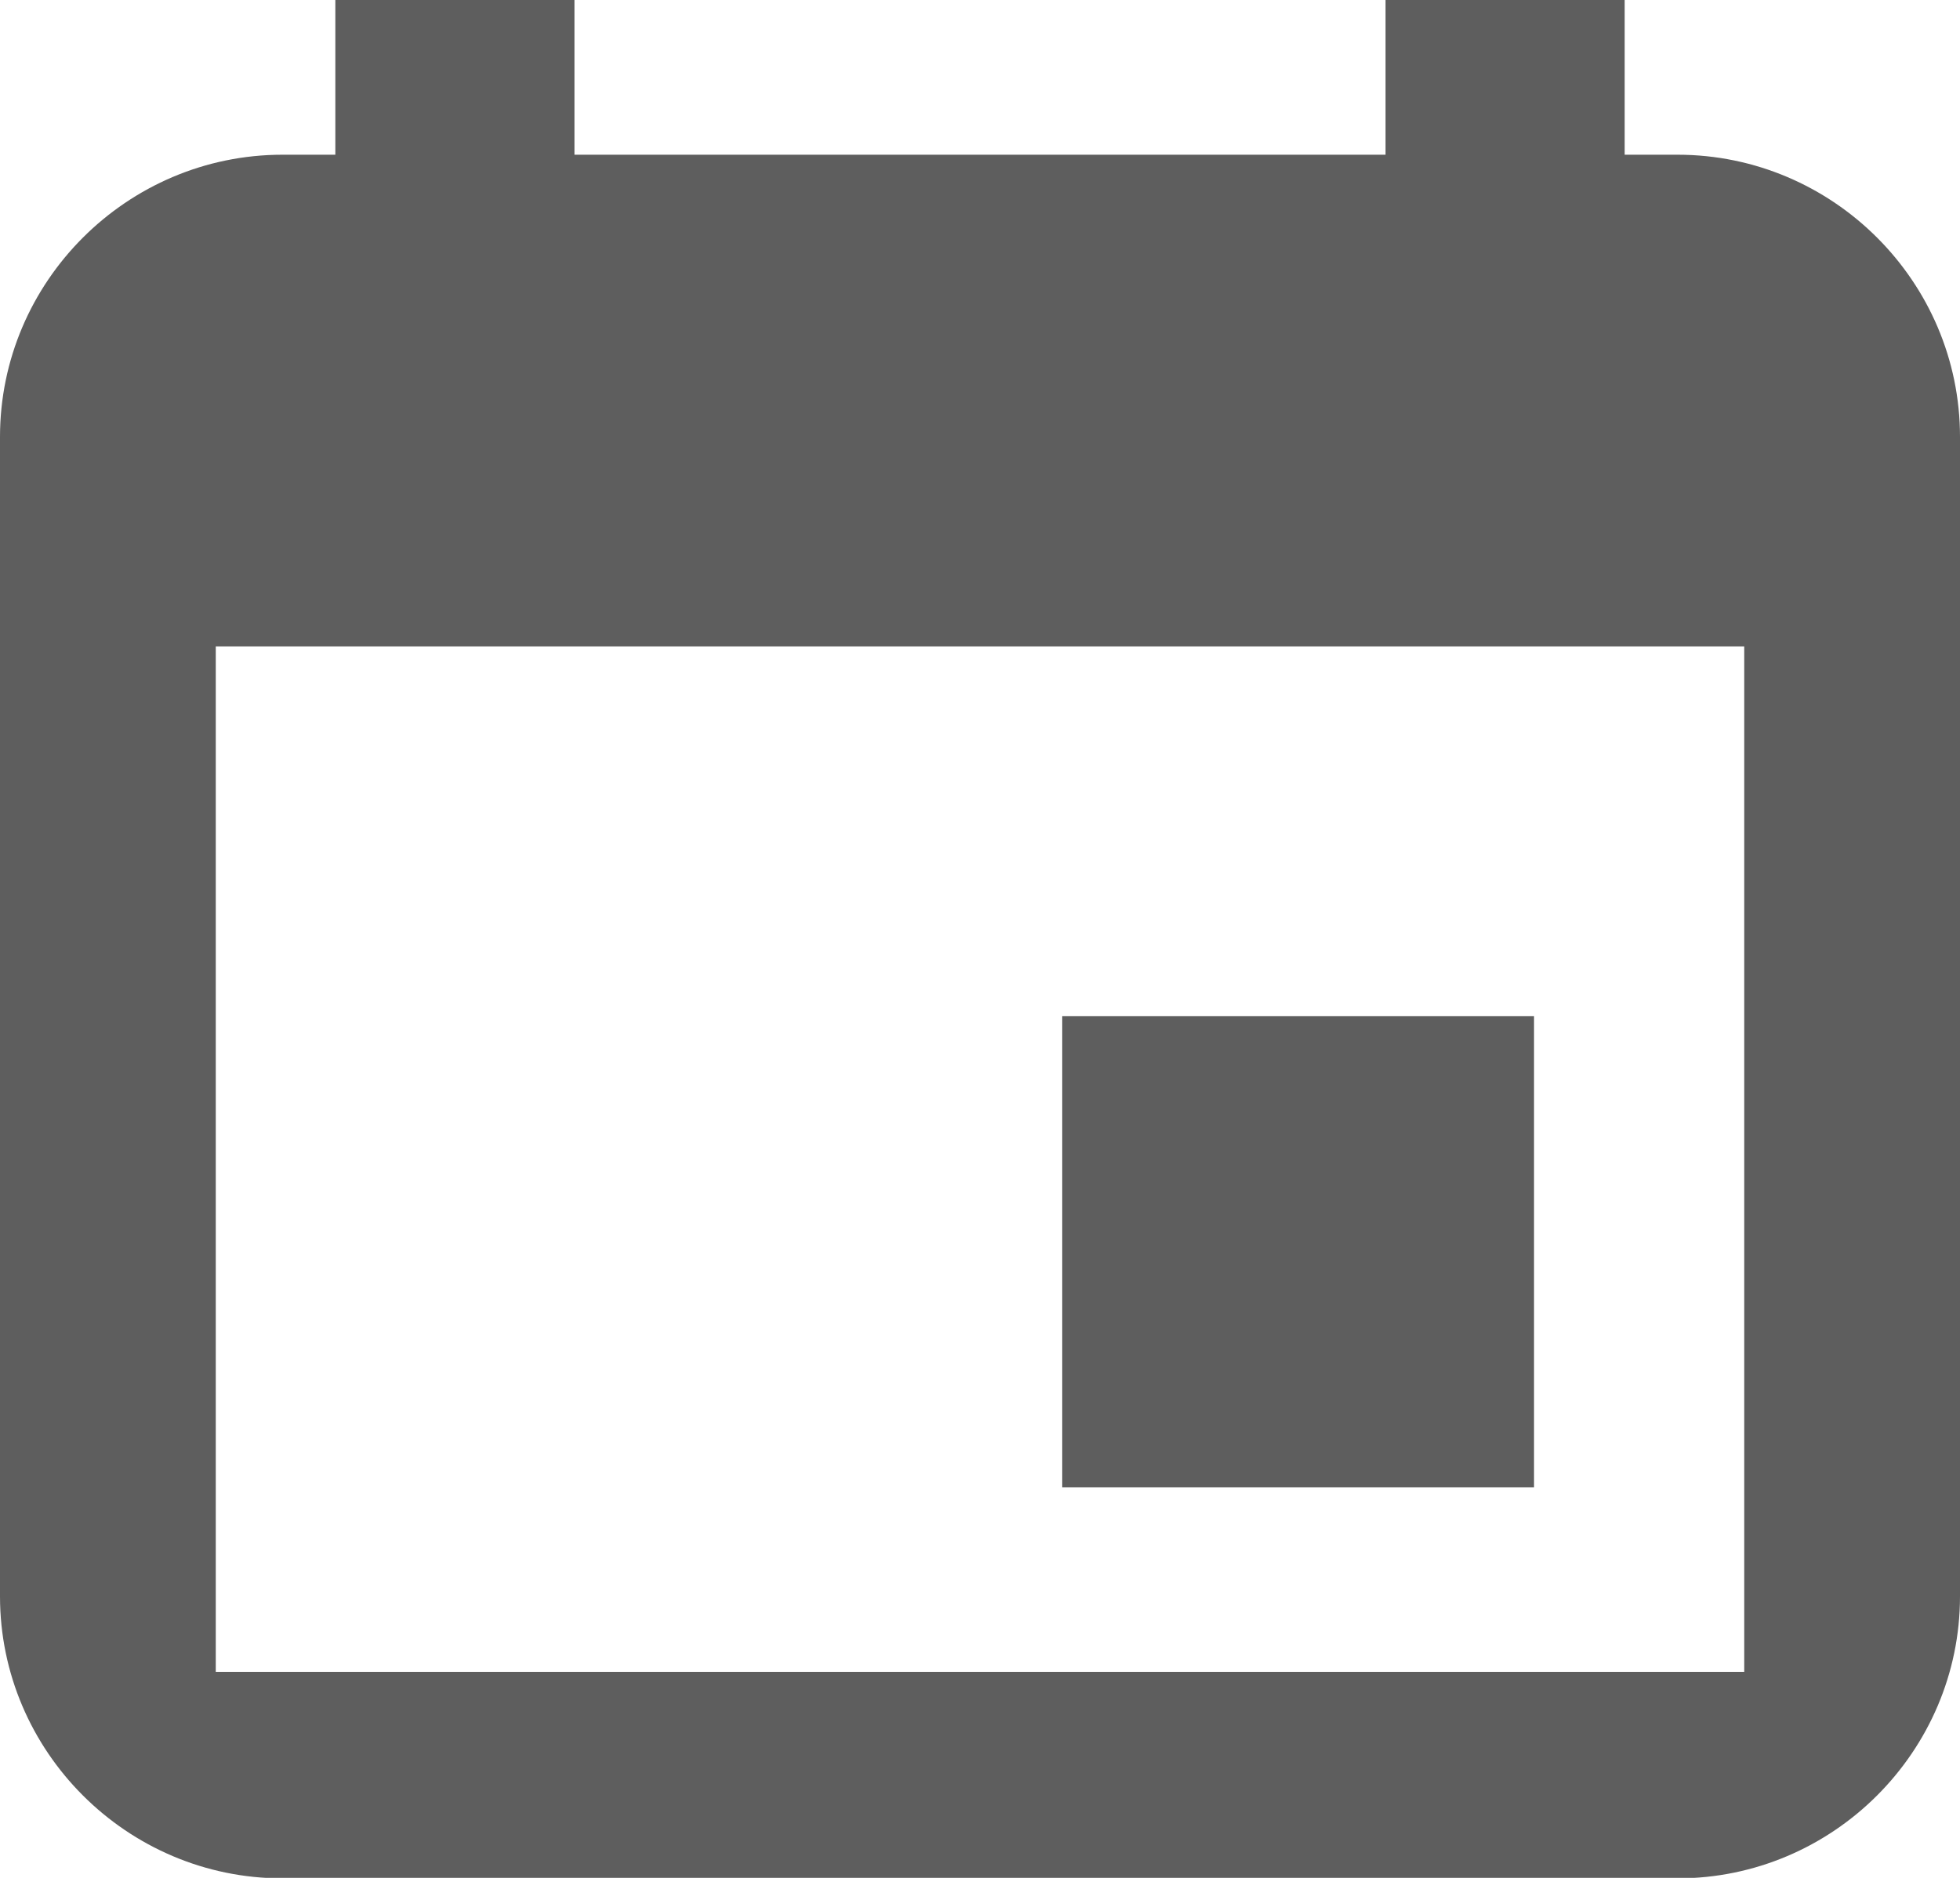
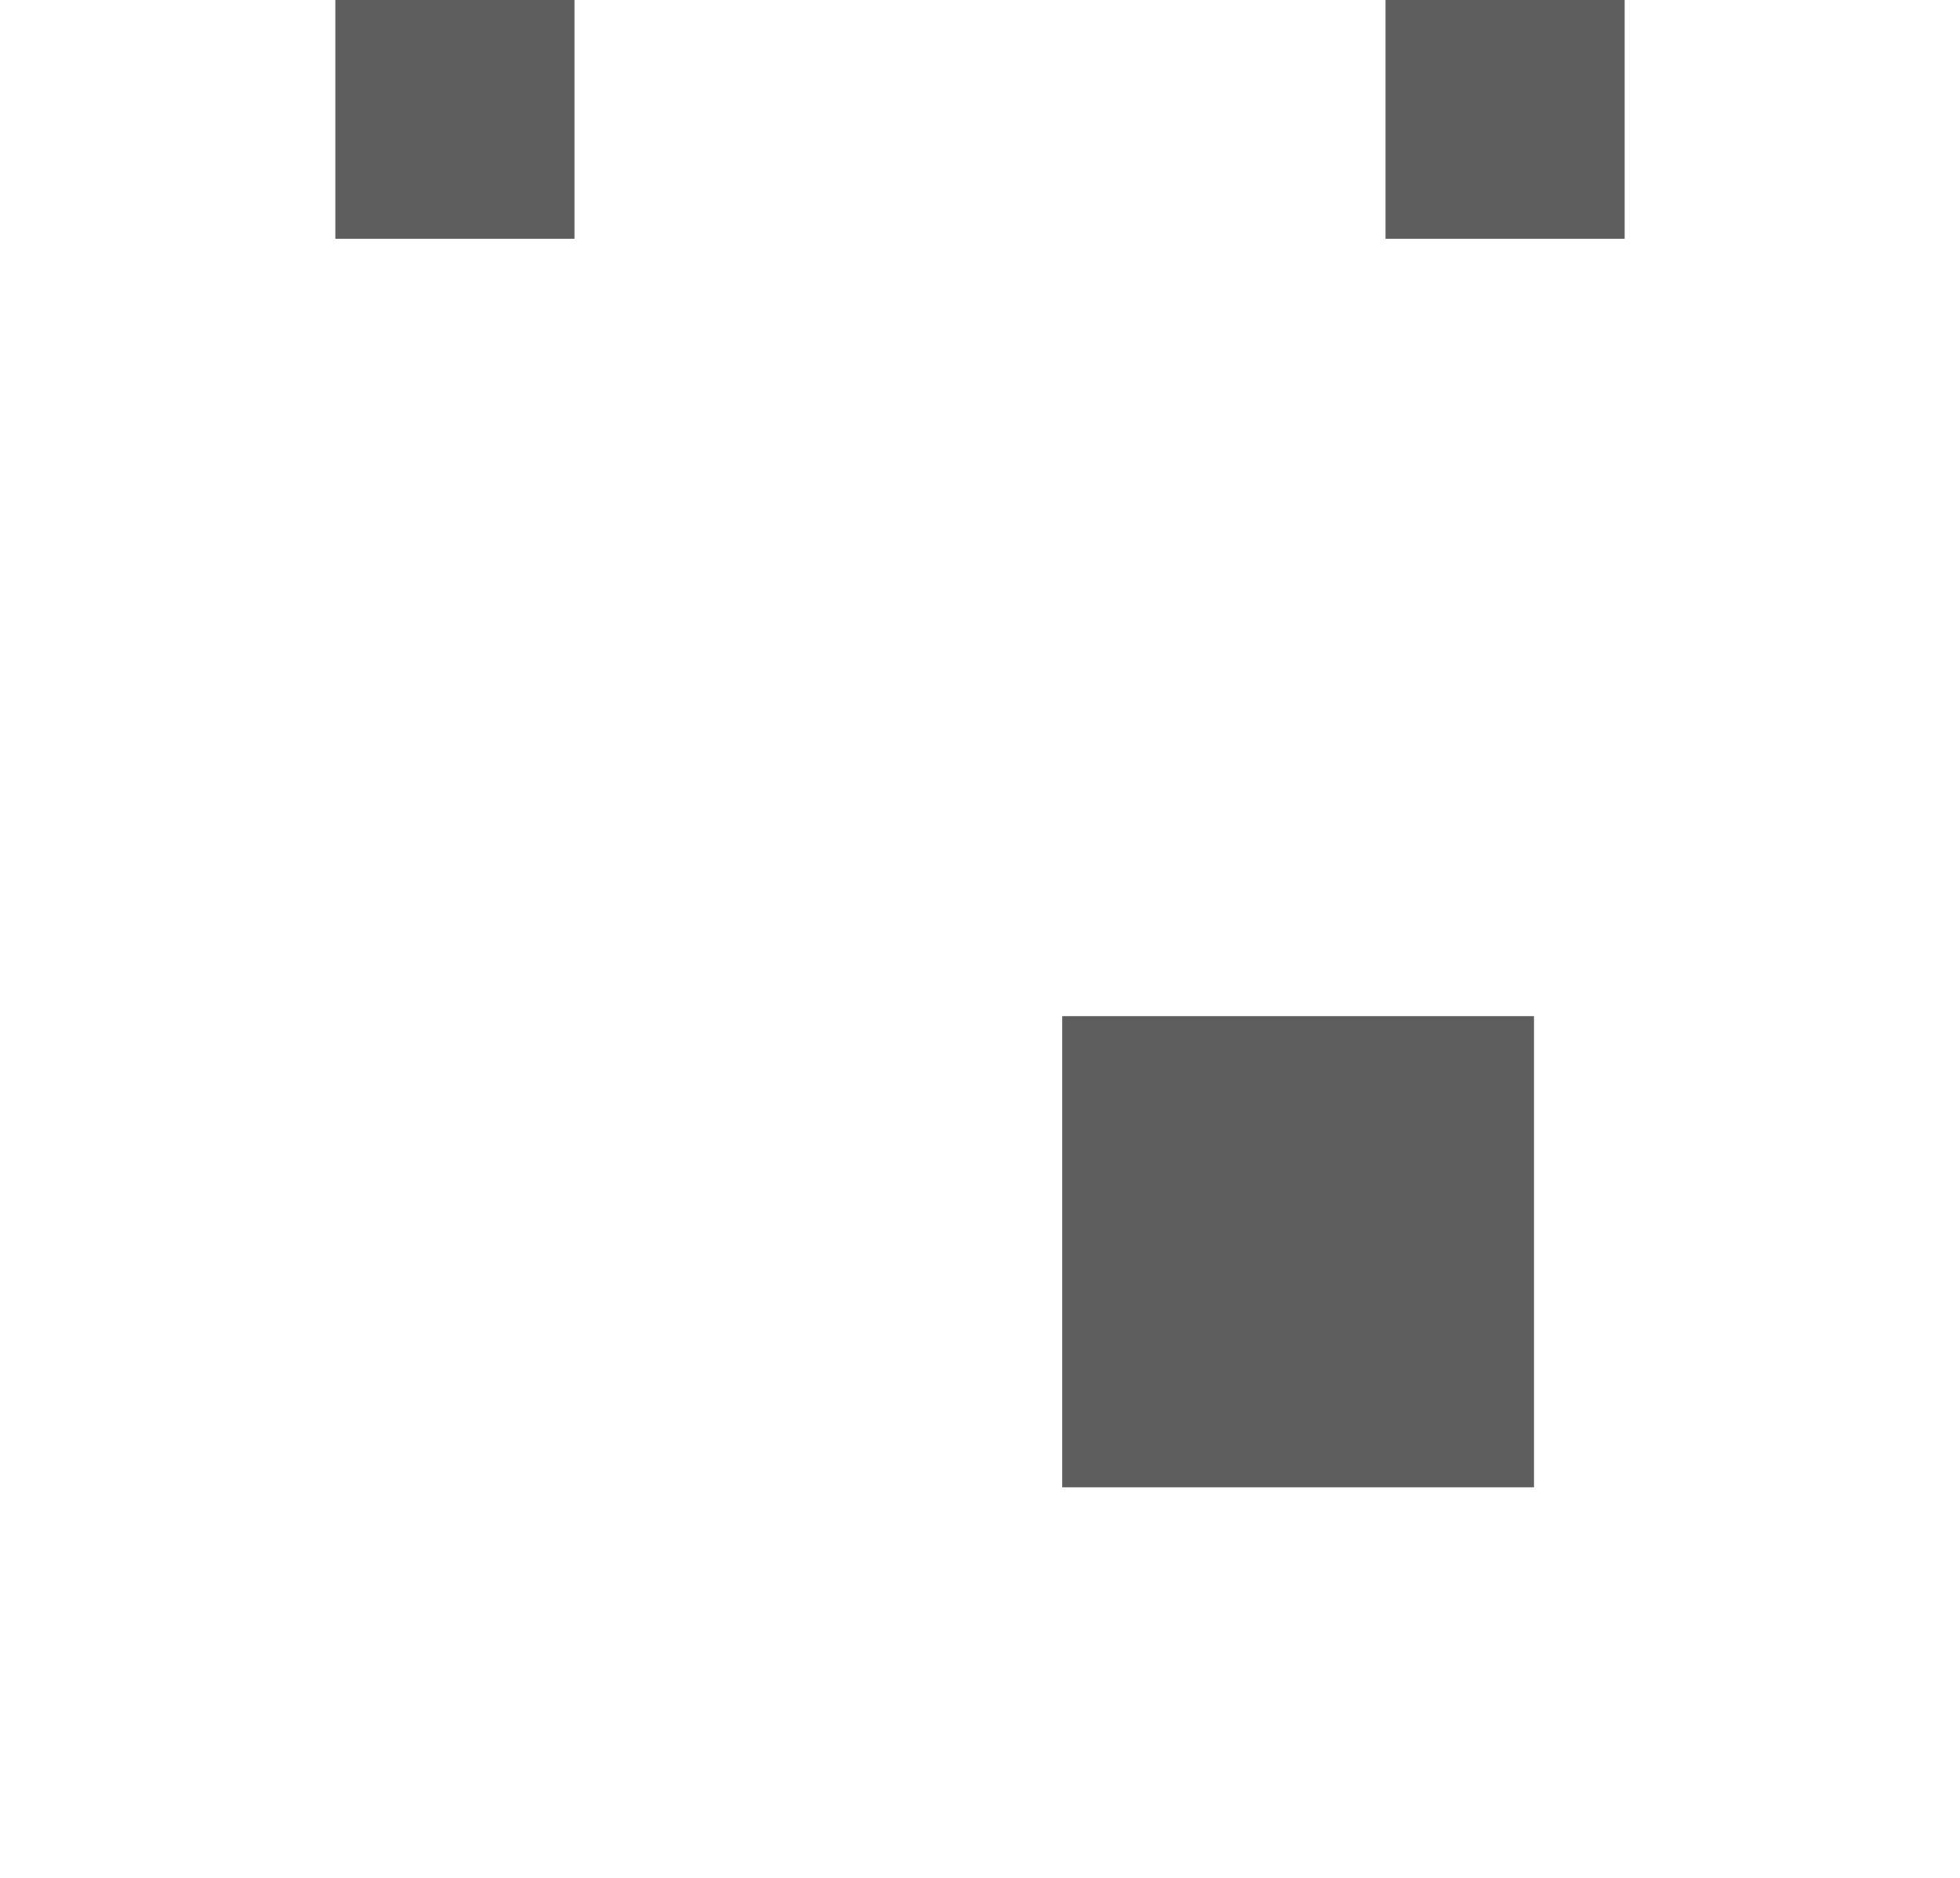
<svg xmlns="http://www.w3.org/2000/svg" width="24" height="23" viewBox="0 0 24 23" fill="none">
  <g clip-path="url(#clip0_27_15)">
-     <path d="M20.541 1.895H3.459C1.556 1.895 0 3.449 0 5.351V19.551C0 21.452 1.556 23.006 3.459 23.006H20.541C22.444 23.006 24 21.452 24 19.551V5.351C24 3.449 22.444 1.895 20.541 1.895ZM21.358 20.477H2.642V7.917H21.358V20.477Z" fill="#5E5E5E" />
    <path d="M7.034 0H4.106V2.925H7.034V0Z" fill="#5E5E5E" />
    <path d="M19.894 0H16.966V2.925H19.894V0Z" fill="#5E5E5E" />
    <path d="M18.784 12.445H13.007V18.216H18.784V12.445Z" fill="#5E5E5E" />
  </g>
  <defs>
    <clipPath id="clip0_27_15">
      <rect width="24" height="23" fill="white" />
    </clipPath>
  </defs>
</svg>